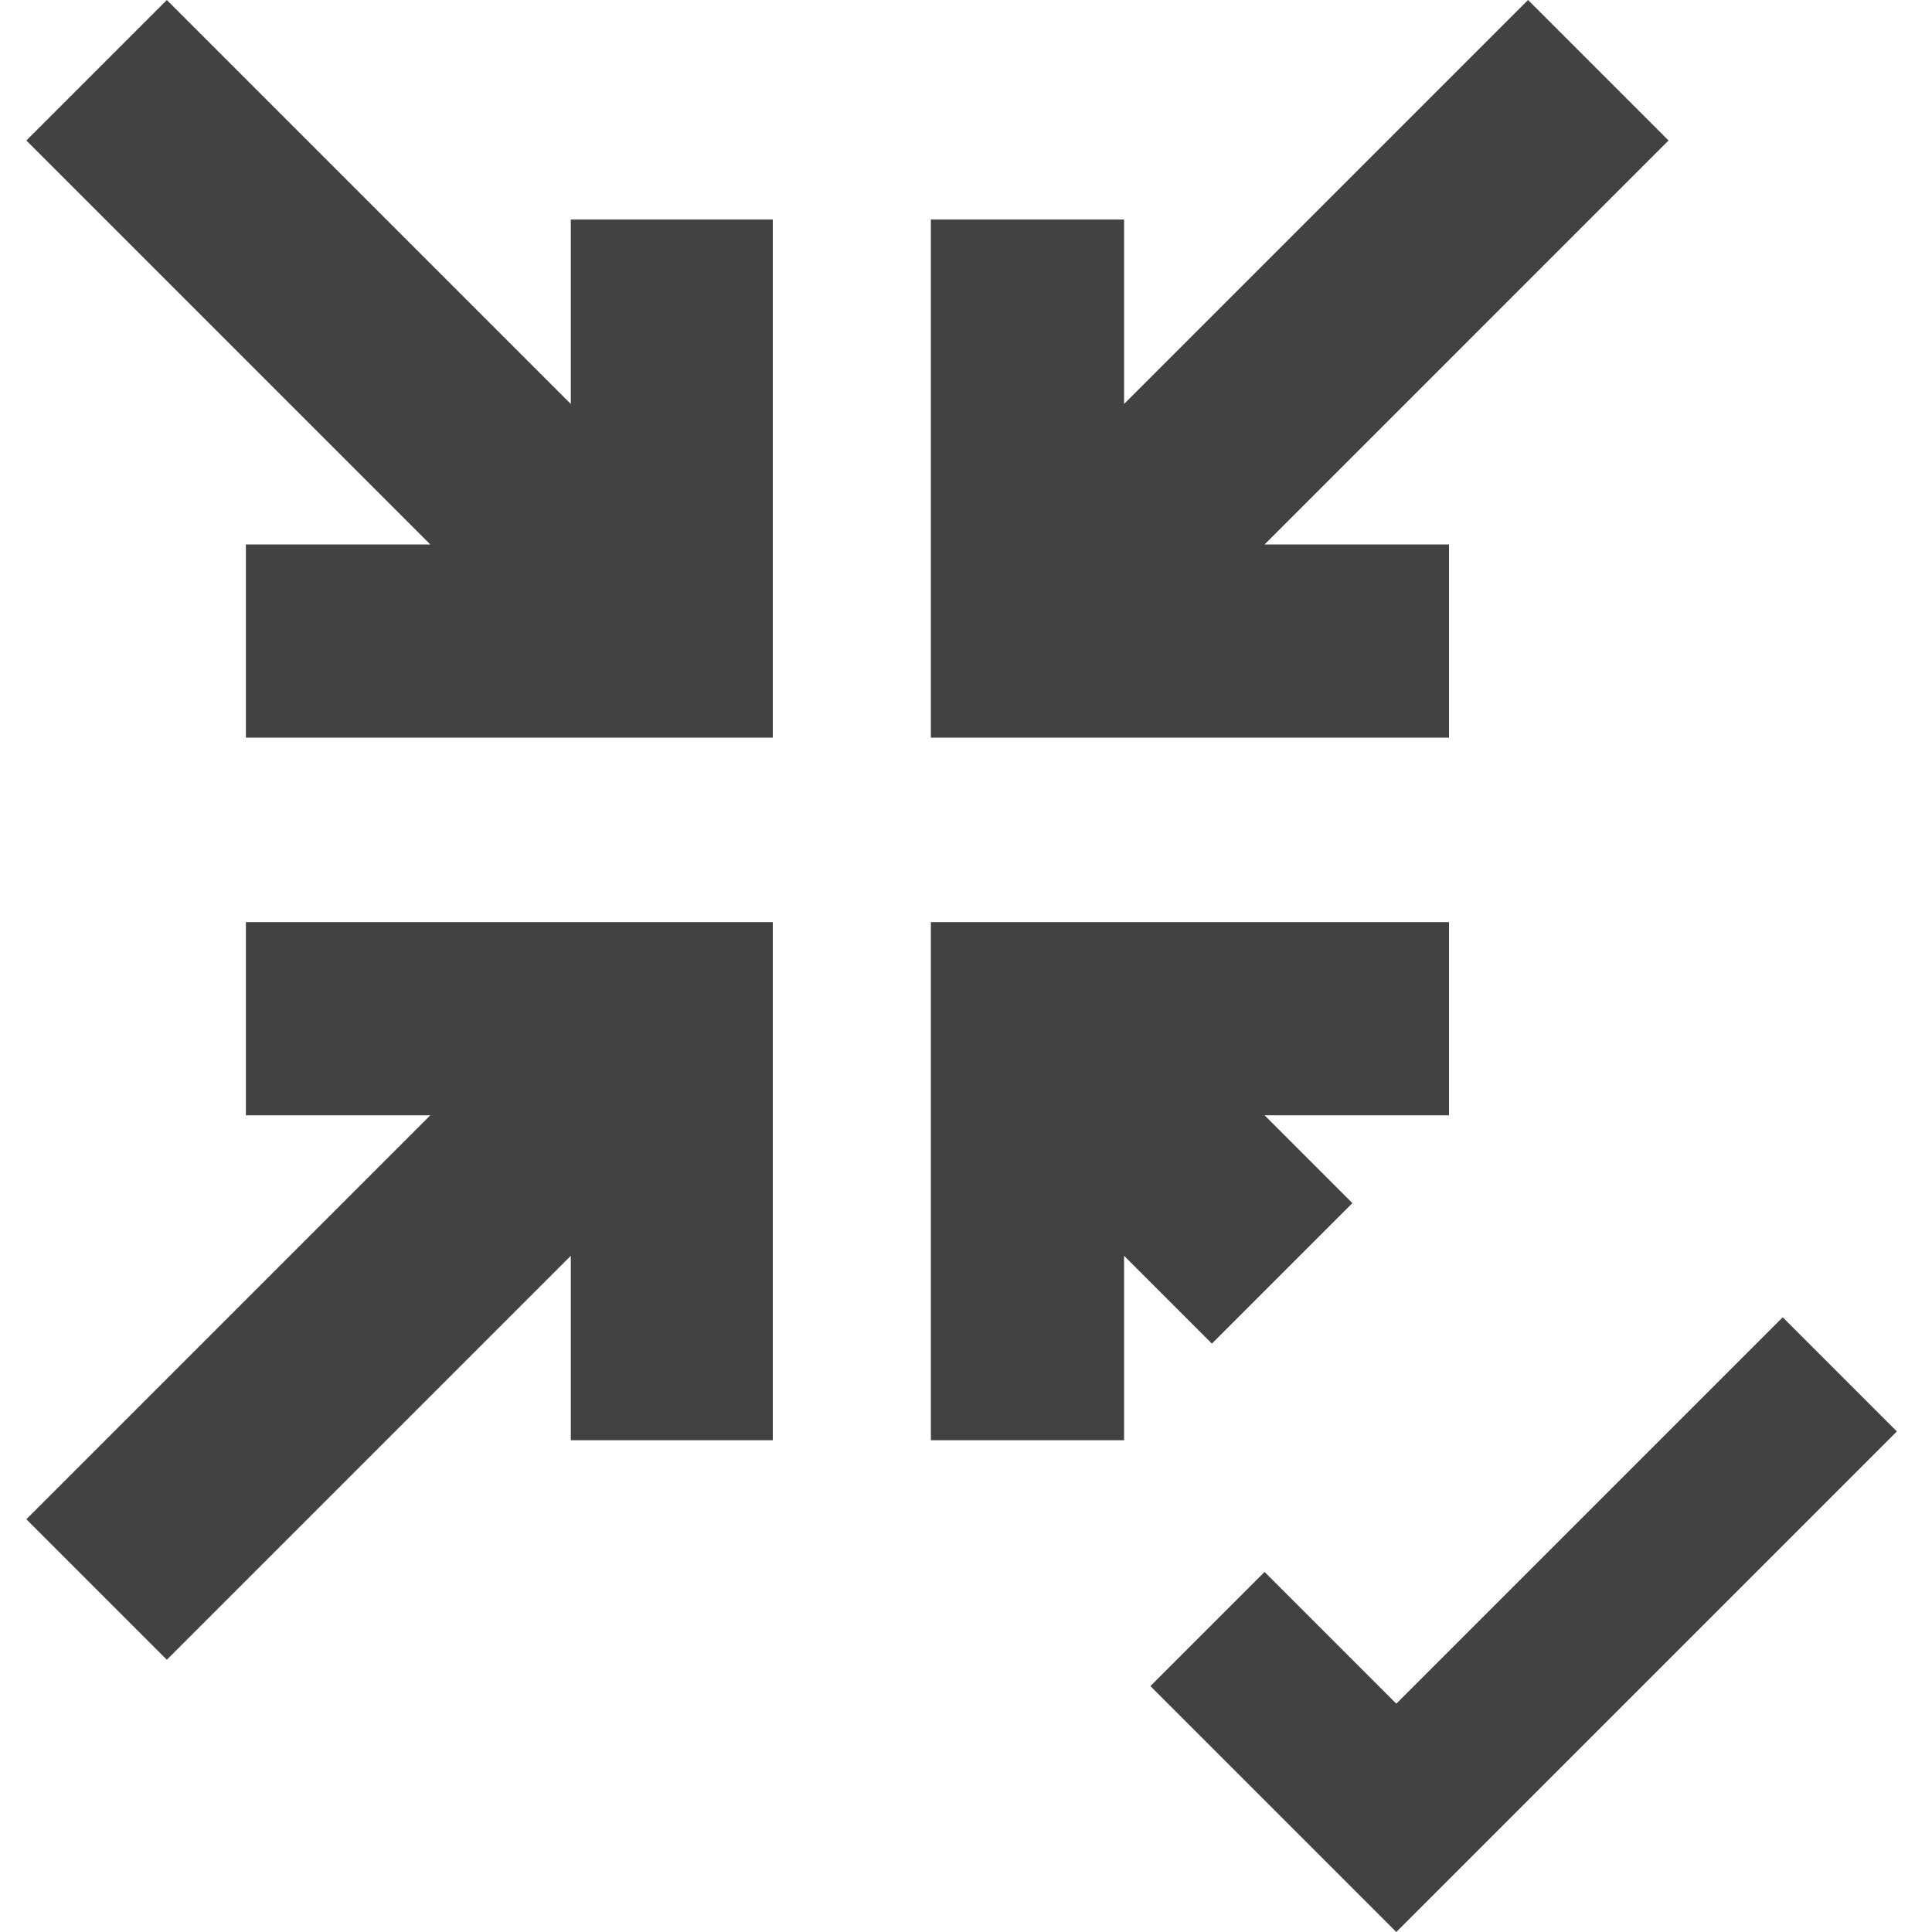
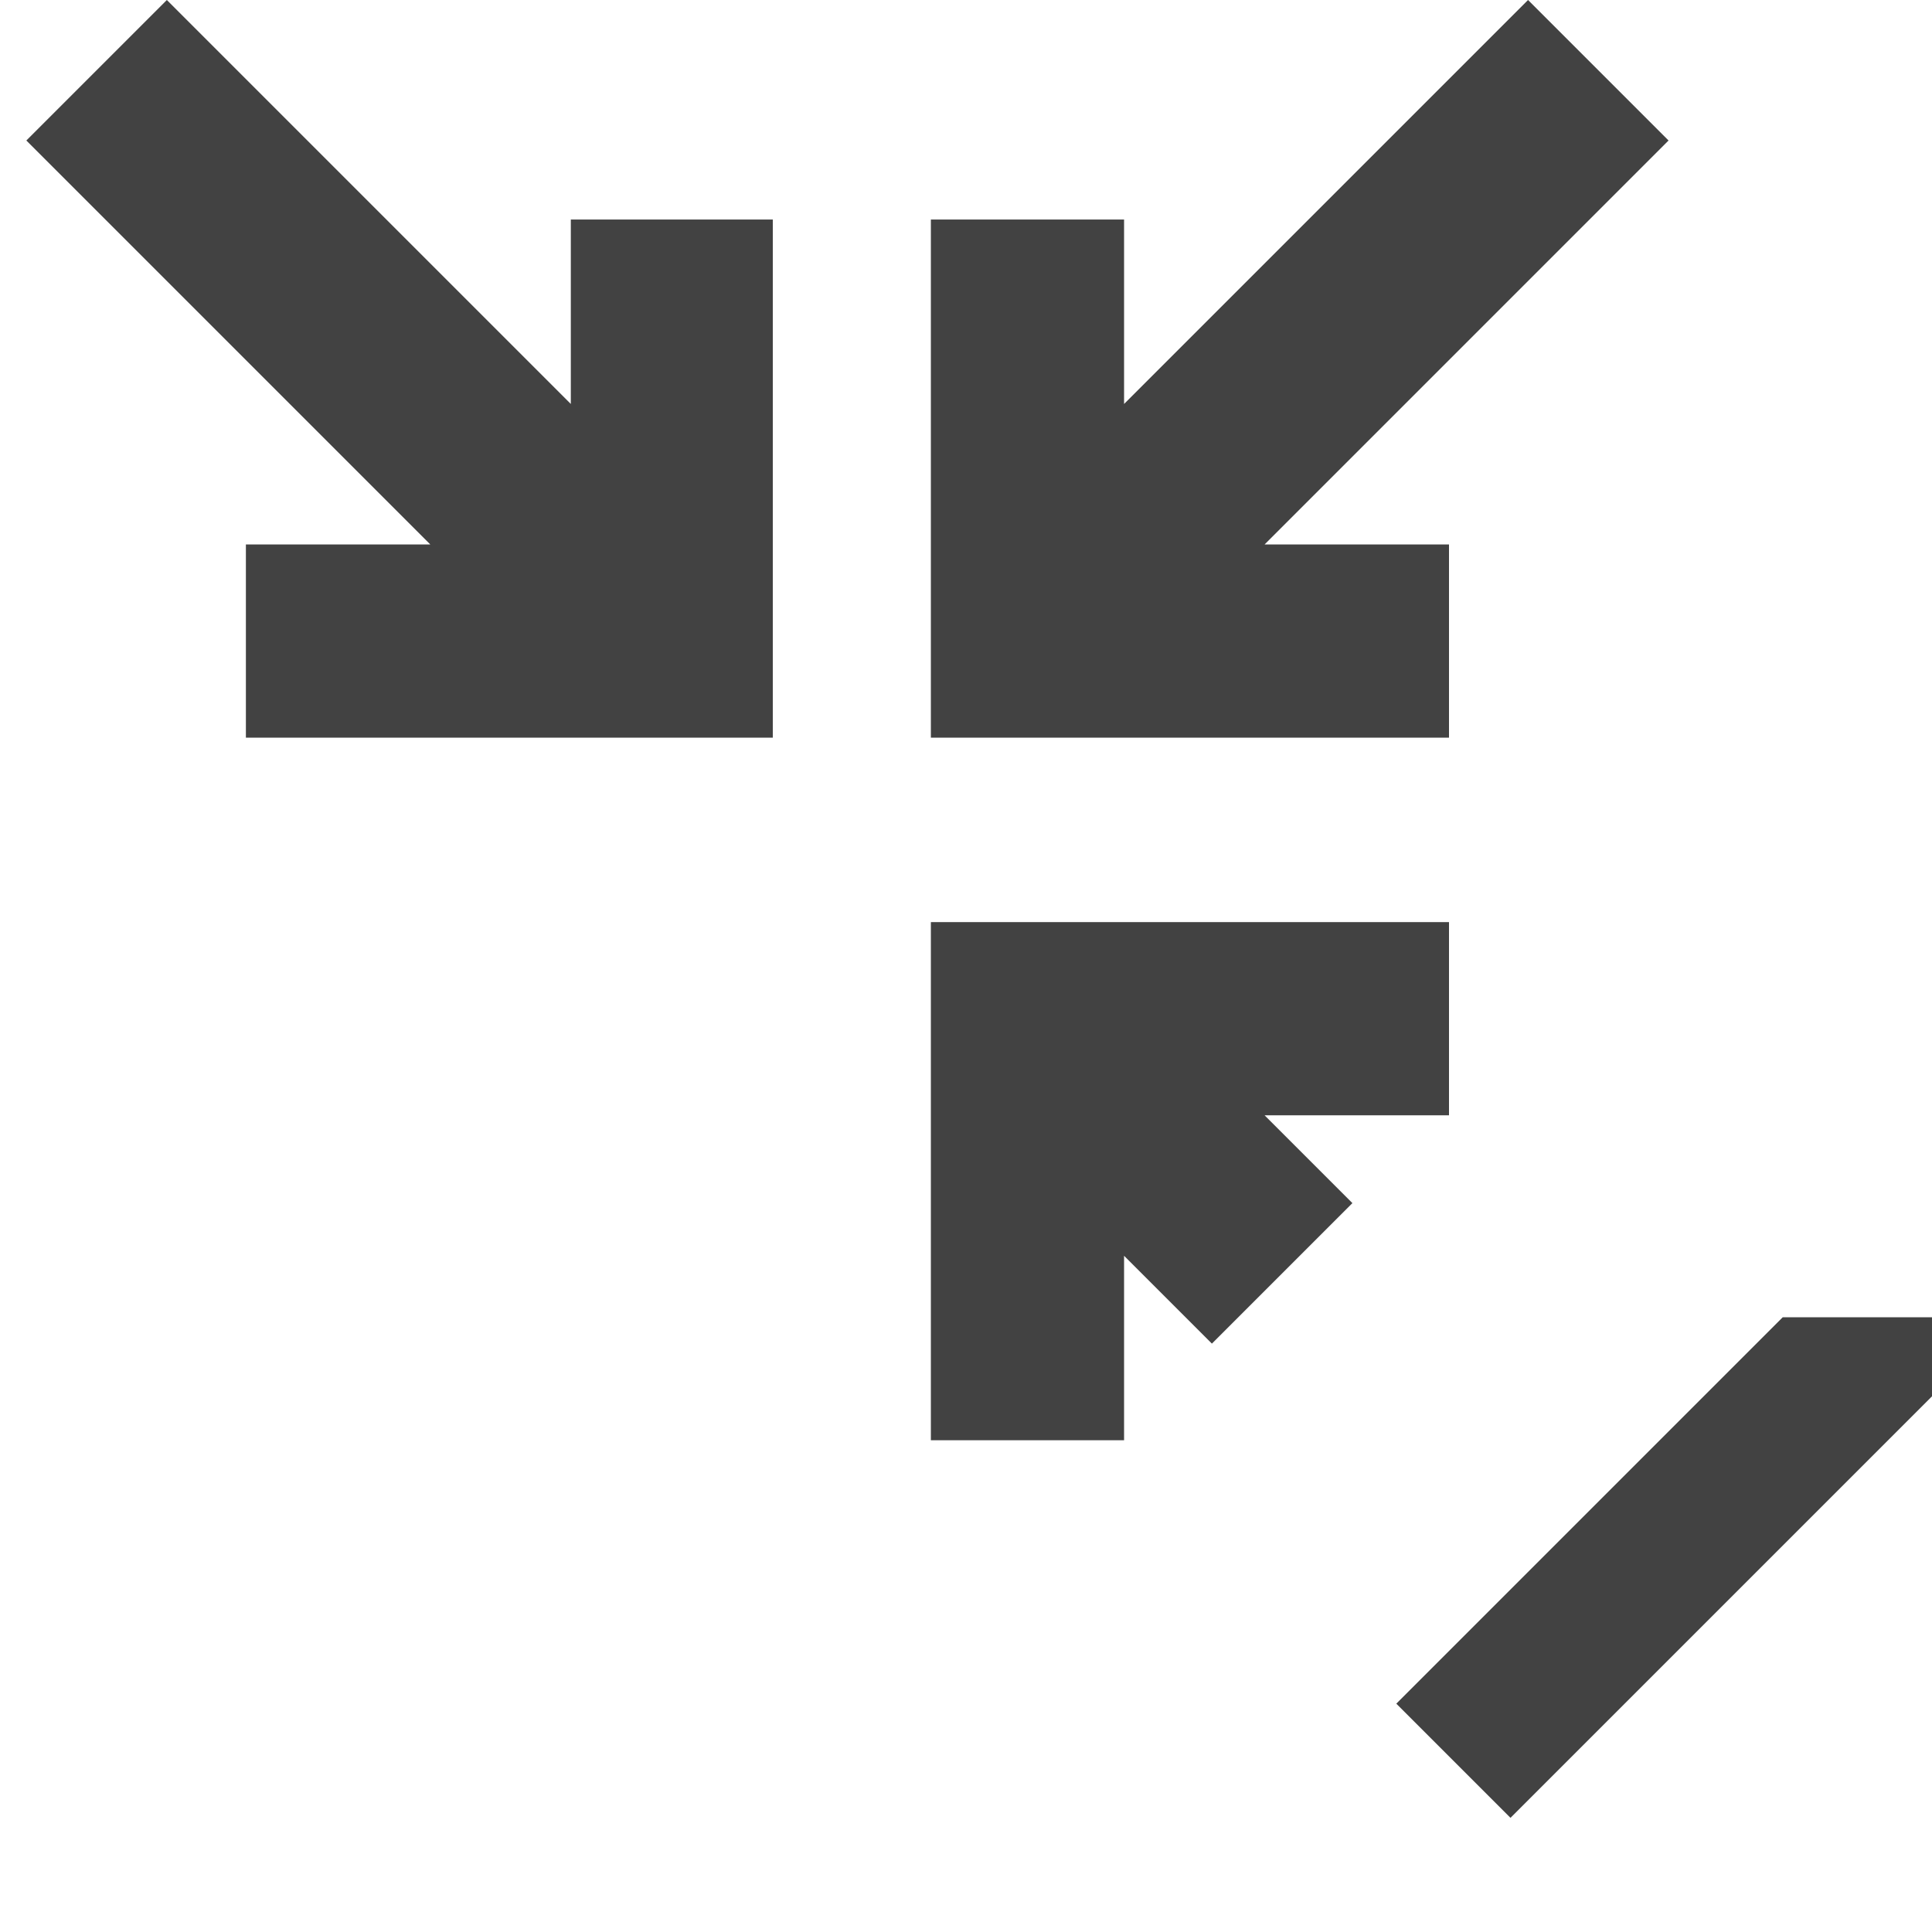
<svg xmlns="http://www.w3.org/2000/svg" version="1.1" id="Layer_1" x="0px" y="0px" viewBox="0 0 22 22" style="enable-background:new 0 0 22 22;" xml:space="preserve">
  <style type="text/css">
	.st0{display:none;}
	.st1{display:inline;}
	.st2{fill:#434343;}
	.st3{display:inline;fill:#424242;}
	.st4{fill:#424242;}
</style>
  <g id="Layer_1_1_" class="st0">
    <title>stop</title>
    <g id="ptdjwZ.tif" class="st1">
      <path class="st2" d="M0.1,3.2h15.7v15.7H0.1V3.2z M2.3,5.2v11.2h11.1V5.2H2.3z" />
    </g>
    <polygon class="st3" points="17,9.4 19.3,11.6 21.5,9.4 22,9.9 19.3,12.6 16.5,9.9  " />
  </g>
  <polygon class="st4" points="15.4,13.7 14.4,12.7 16.5,12.7 16.5,10.5 10.6,10.5 10.6,16.4 12.8,16.4 12.8,14.3 13.8,15.3 " />
-   <polygon class="st4" points="2.8,12.7 4.9,12.7 0.3,17.3 1.9,18.9 6.5,14.3 6.5,16.4 8.8,16.4 8.8,10.5 2.8,10.5 " />
  <polygon class="st4" points="16.5,6.2 14.4,6.2 19,1.6 17.4,0 12.8,4.6 12.8,2.5 10.6,2.5 10.6,8.4 16.5,8.4 " />
  <polygon class="st4" points="6.5,4.6 1.9,0 0.3,1.6 4.9,6.2 2.8,6.2 2.8,8.4 8.8,8.4 8.8,2.5 6.5,2.5 " />
-   <path class="st4" d="M20.3,15l-4.4,4.4l-1.5-1.5l-1.3,1.3l2.8,2.8l5.7-5.7L20.3,15z" />
+   <path class="st4" d="M20.3,15l-4.4,4.4l-1.5-1.5l2.8,2.8l5.7-5.7L20.3,15z" />
</svg>